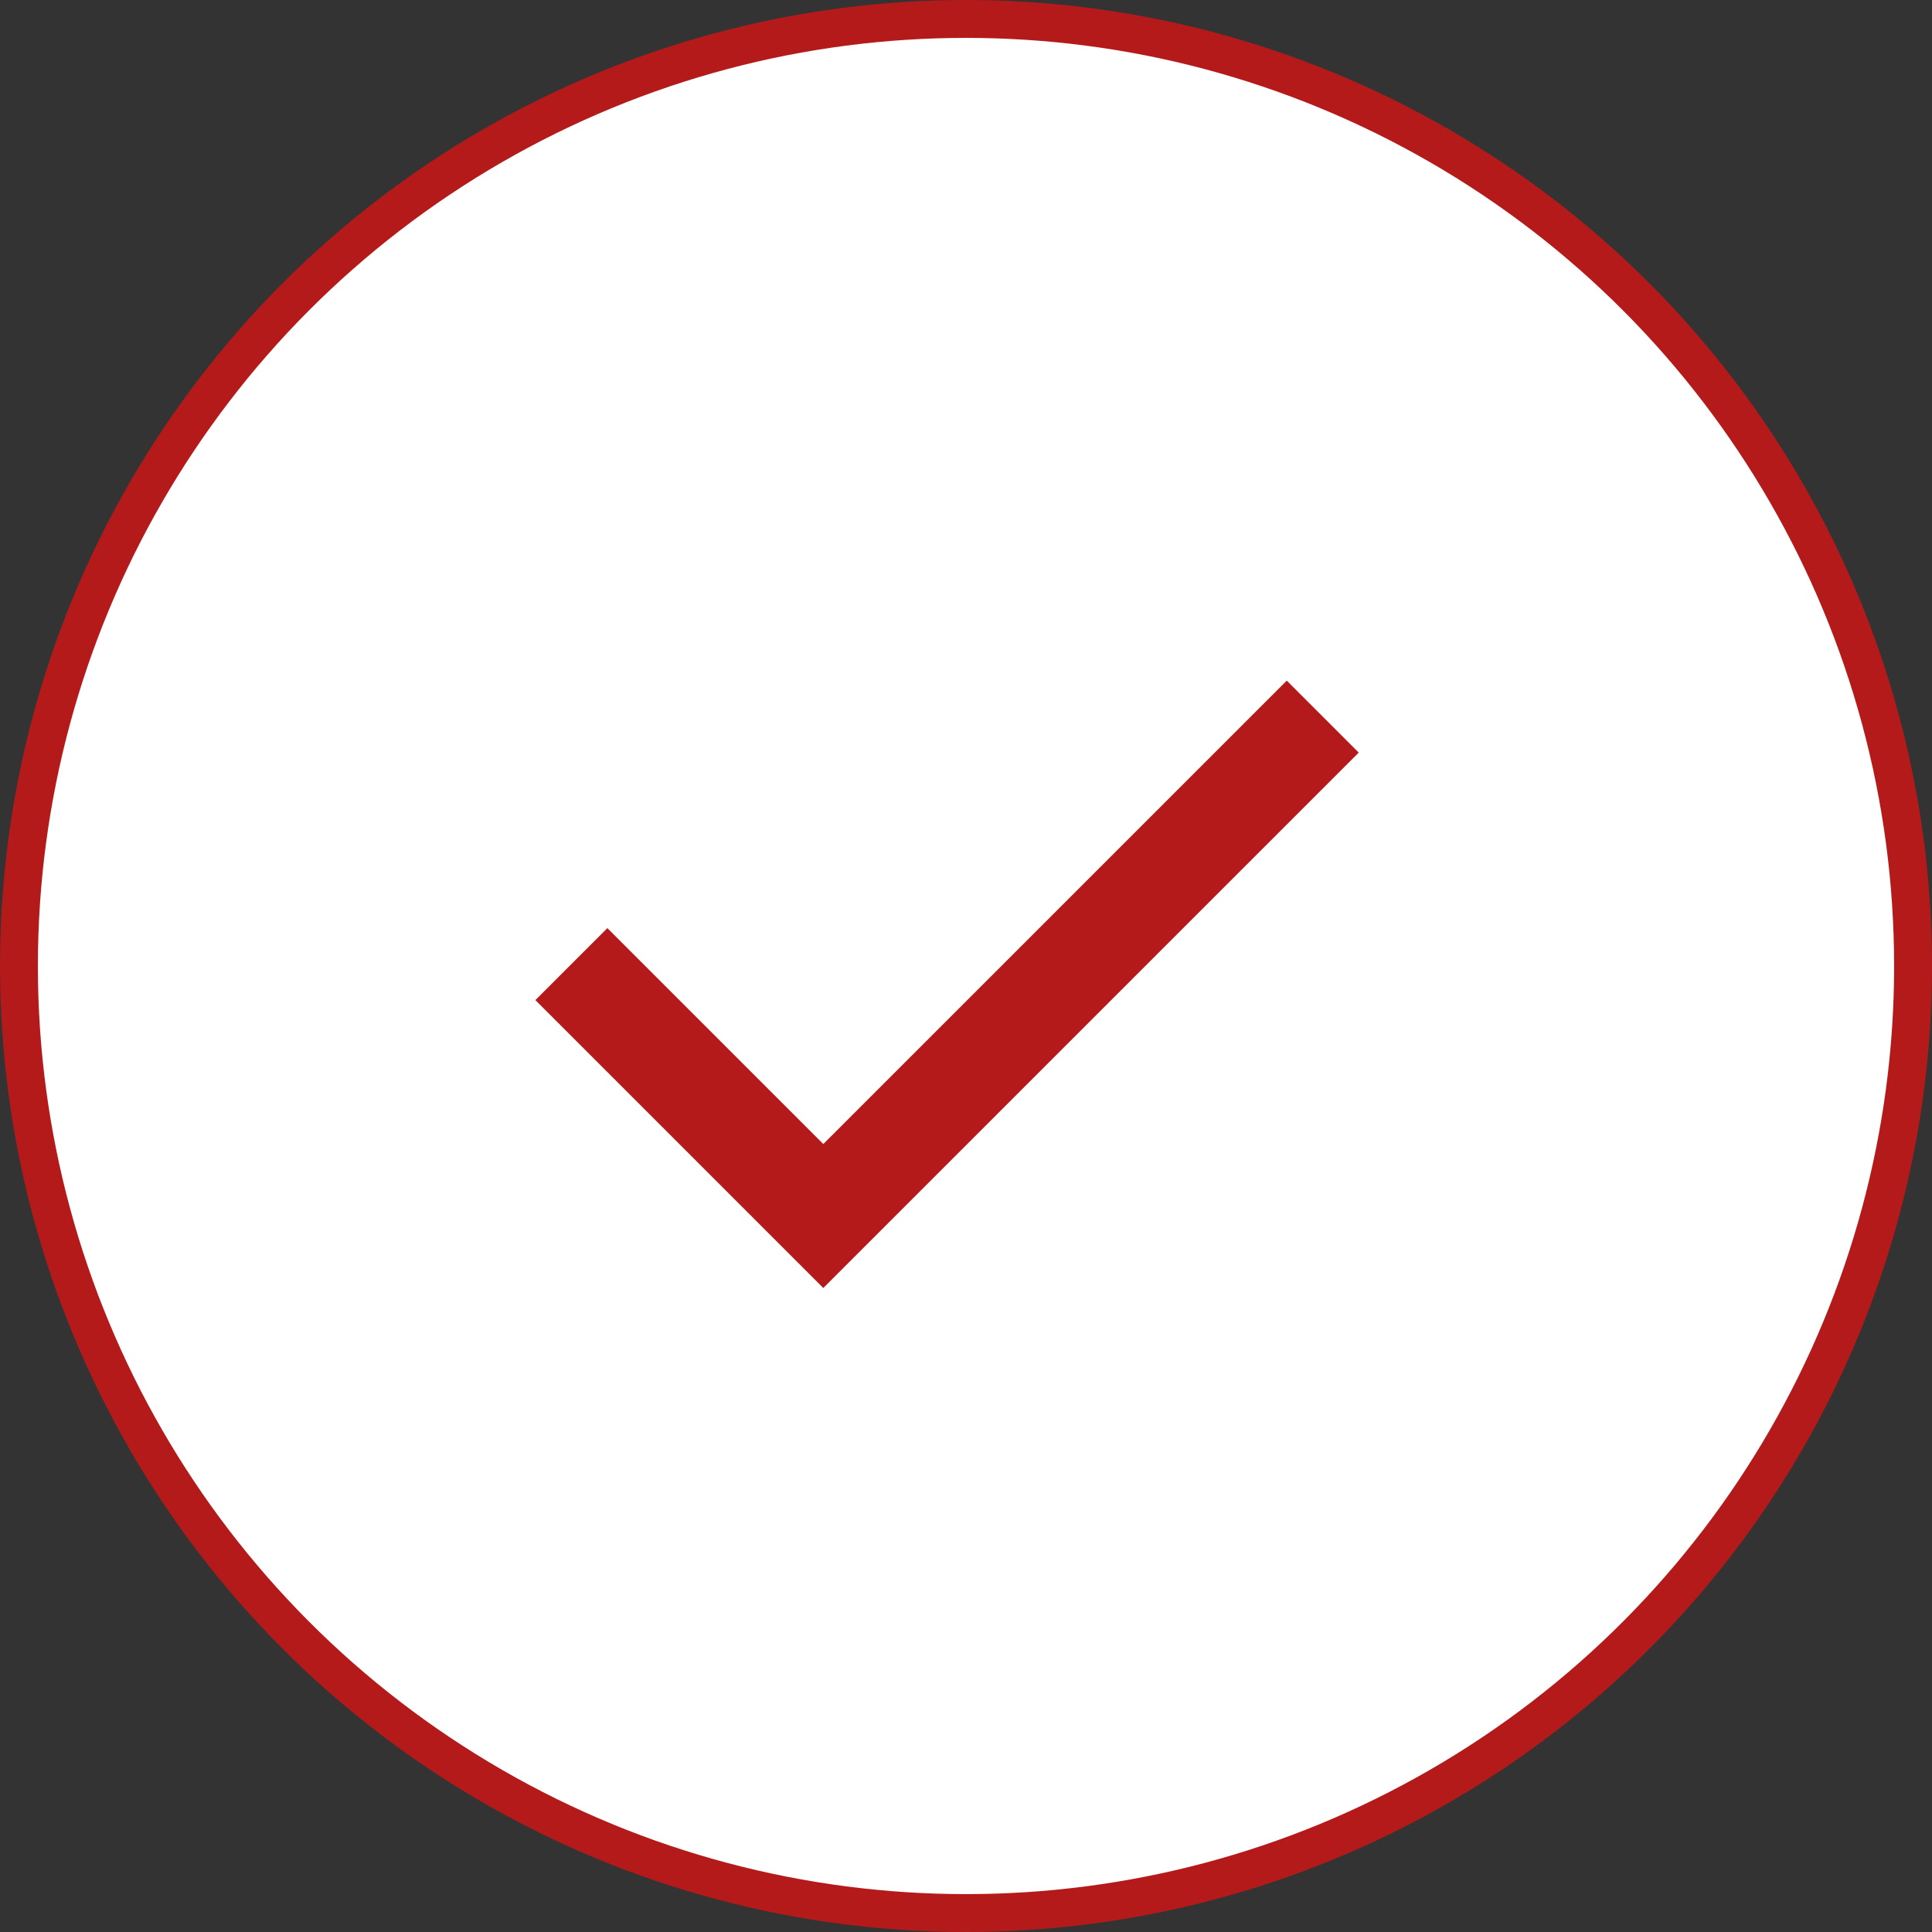
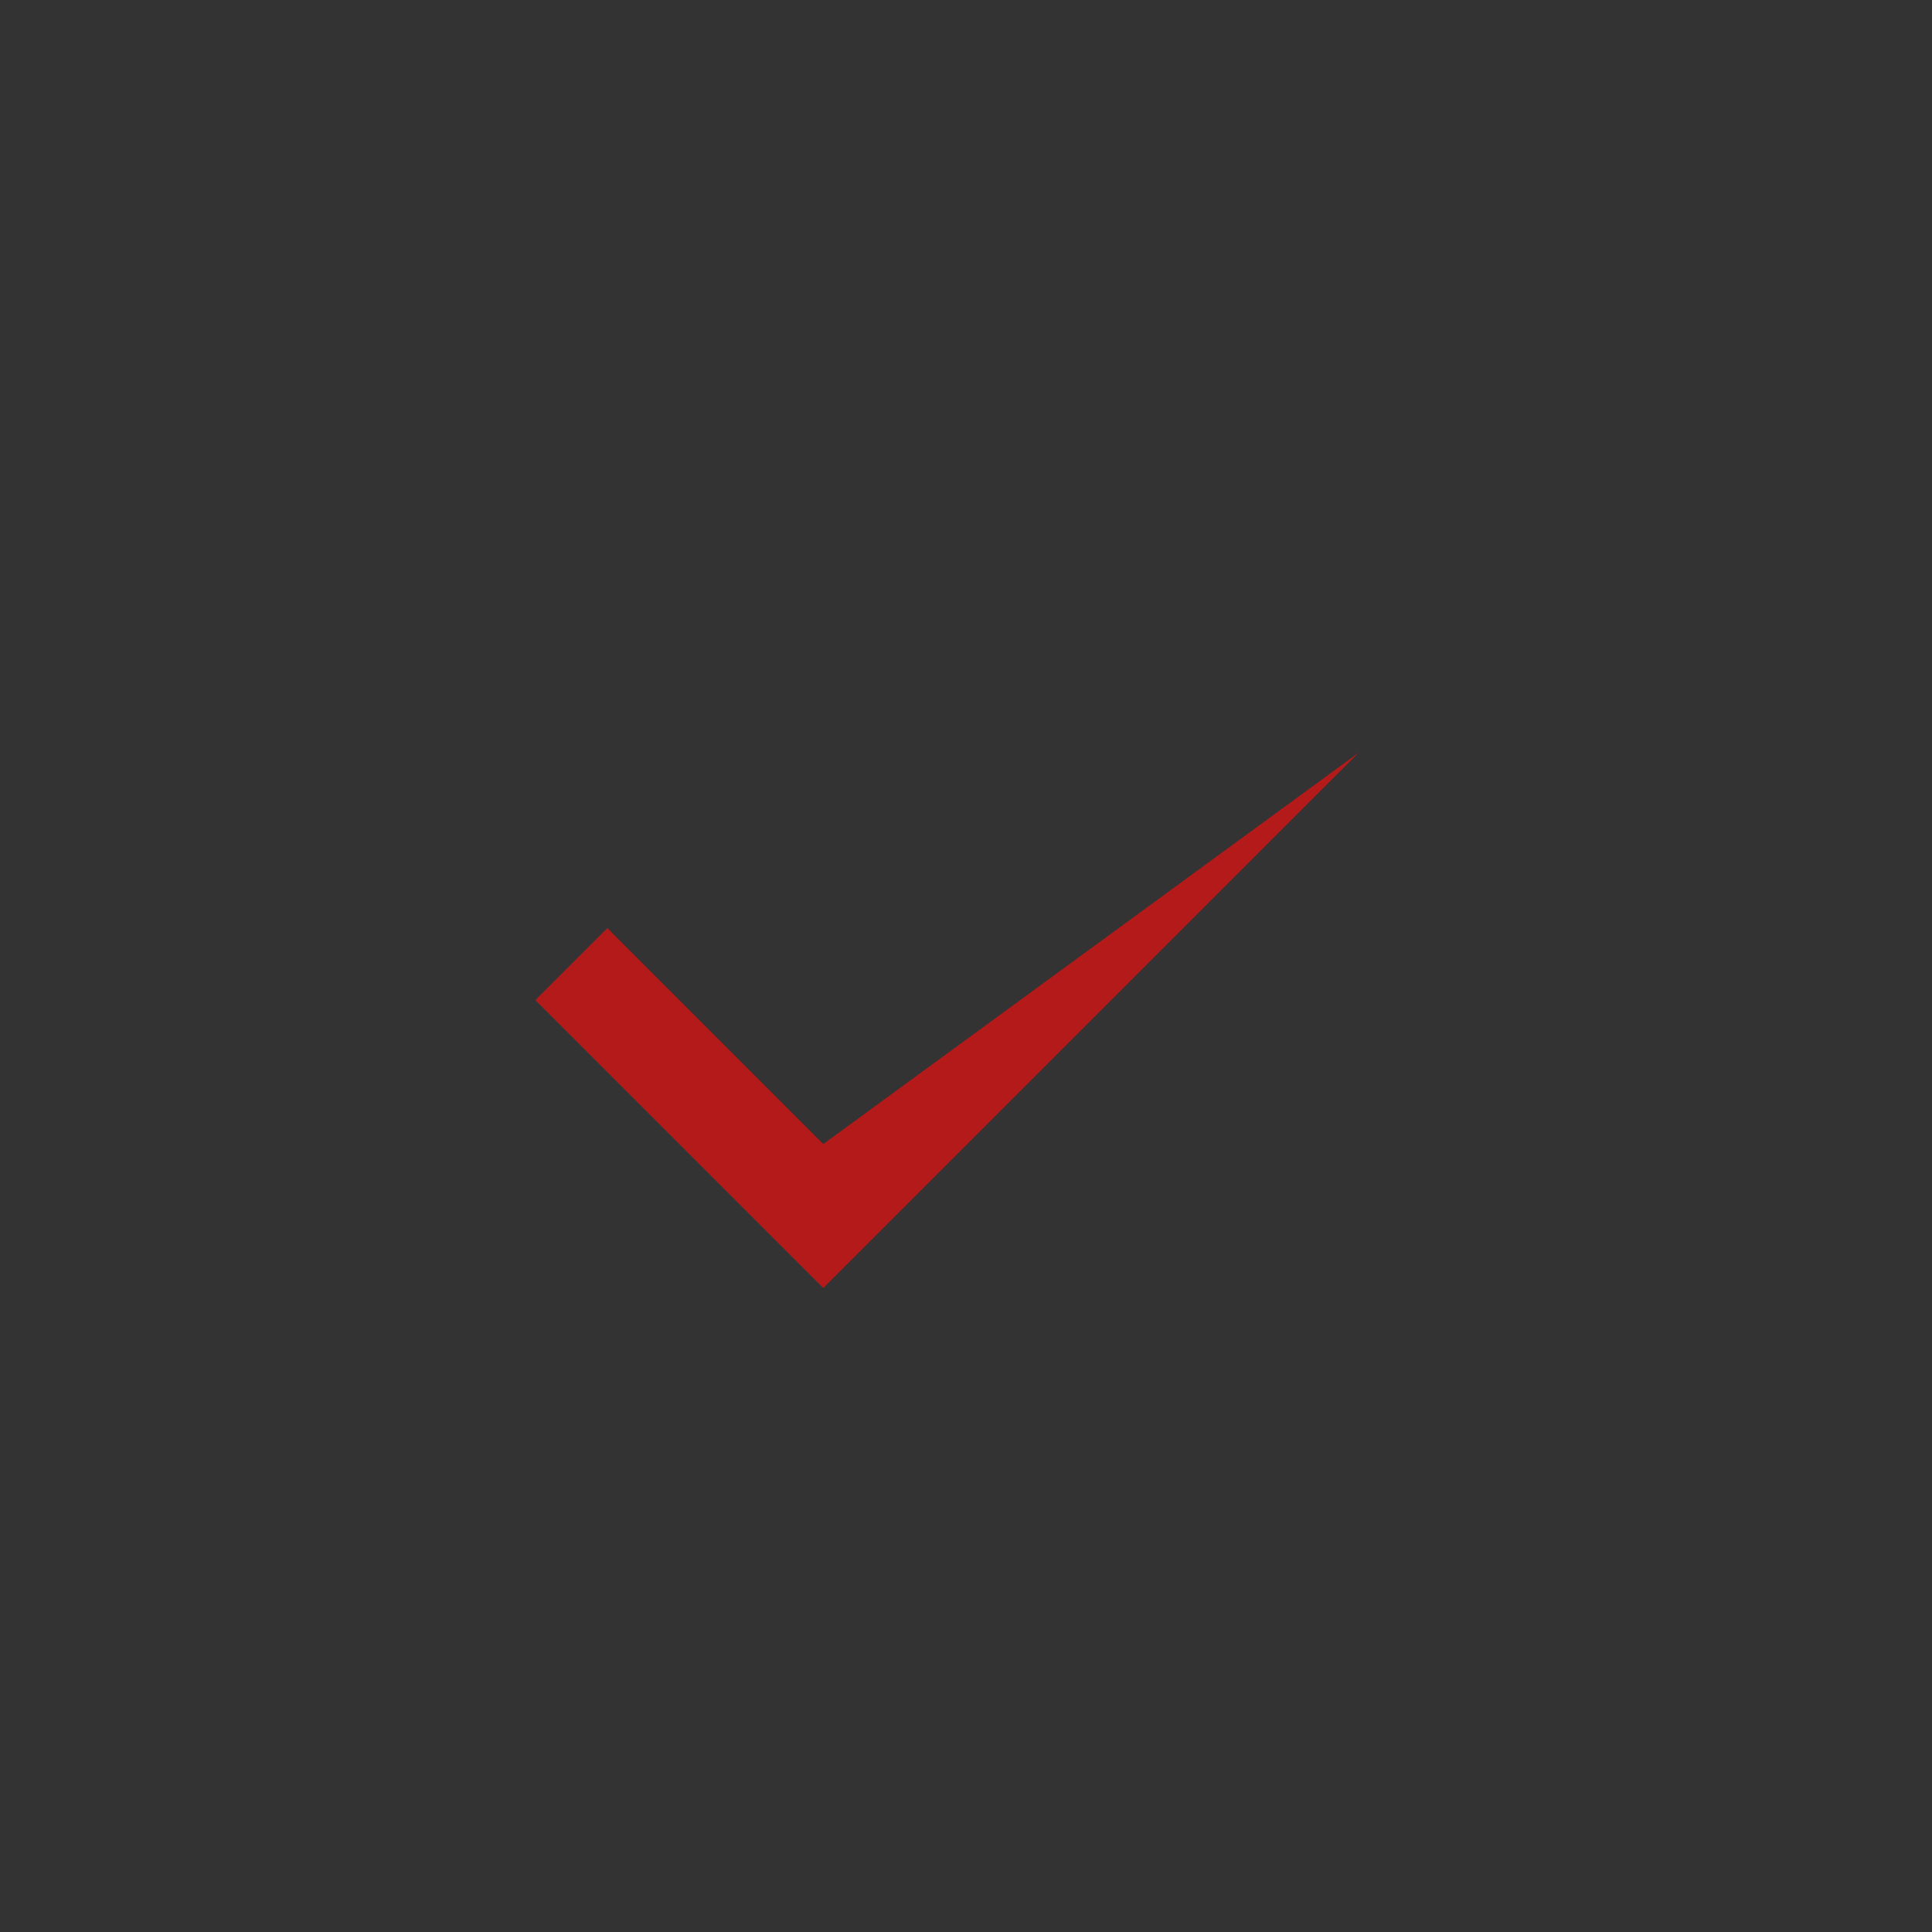
<svg xmlns="http://www.w3.org/2000/svg" fill="none" viewBox="0 0 51 51" height="51" width="51">
  <rect x="0" y="0" width="51" height="51" fill="#333333" stroke="none" />
-   <circle stroke="#B51A1A" fill="white" r="25" cy="25.5" cx="25.5" />
-   <path fill="#B51A1A" d="M21.733 34L14.133 26.4L16.033 24.5L21.733 30.2L33.967 17.967L35.867 19.867L21.733 34Z" />
+   <path fill="#B51A1A" d="M21.733 34L14.133 26.4L16.033 24.5L21.733 30.2L35.867 19.867L21.733 34Z" />
</svg>